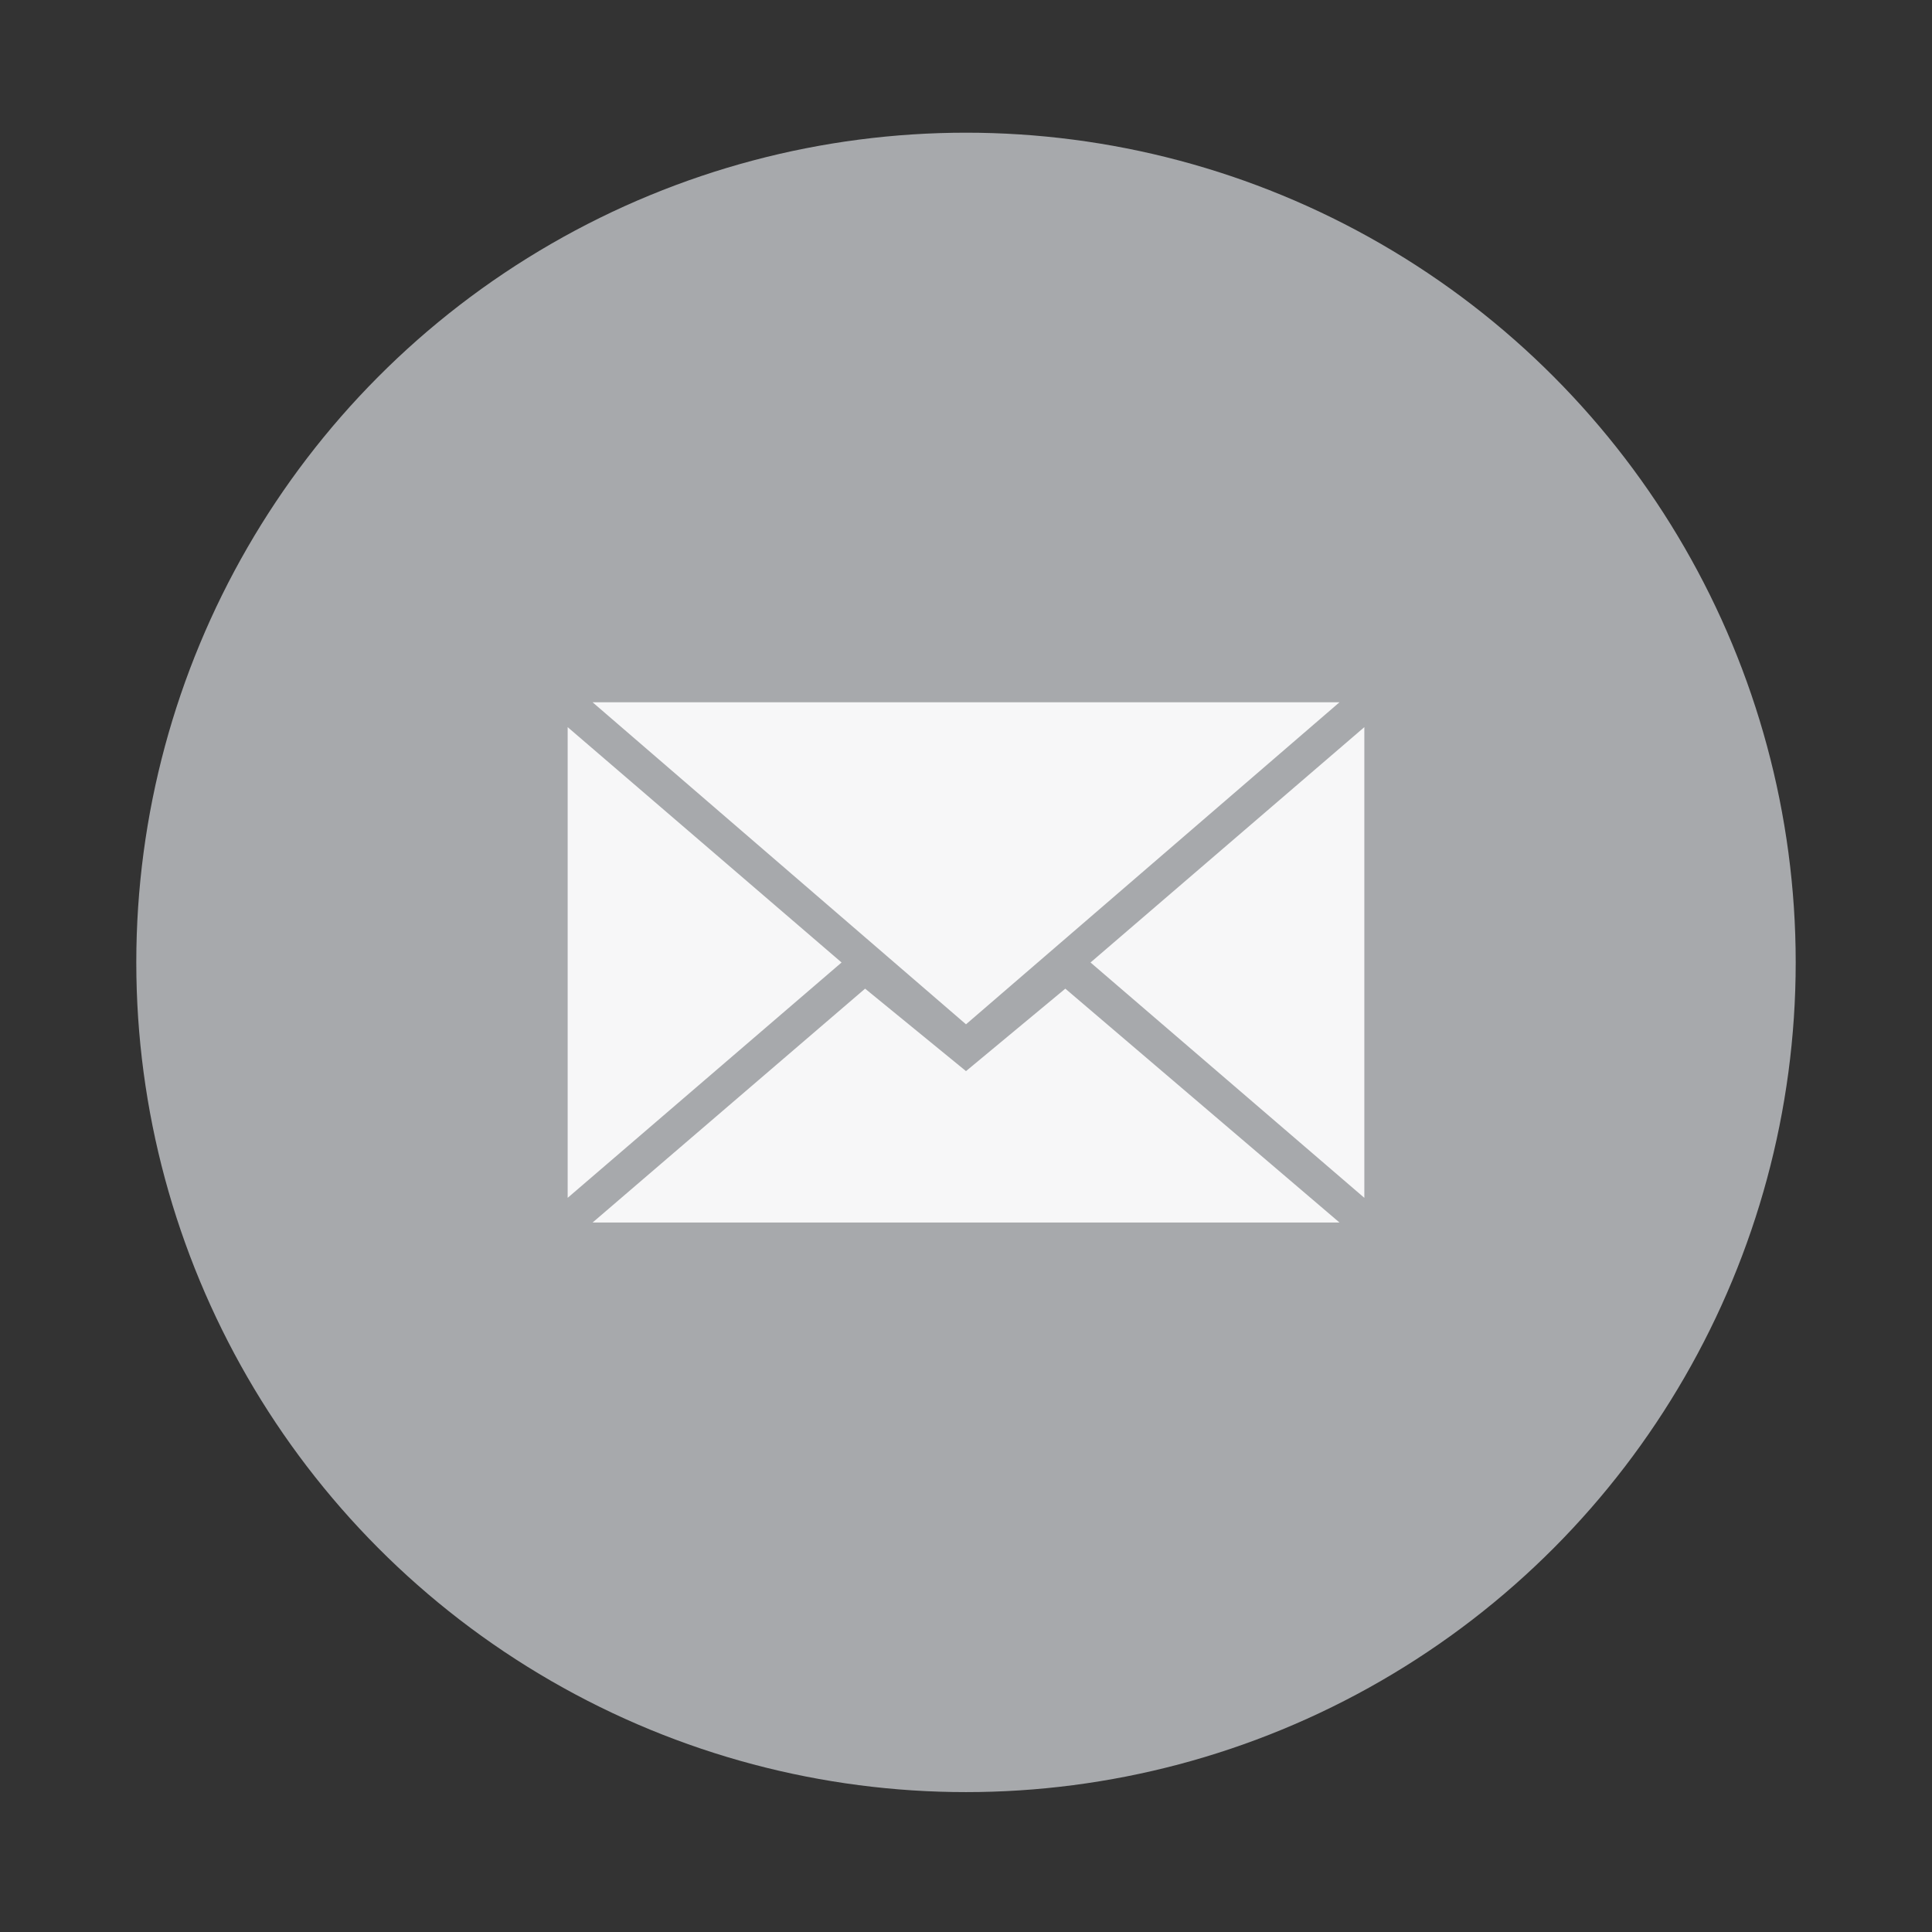
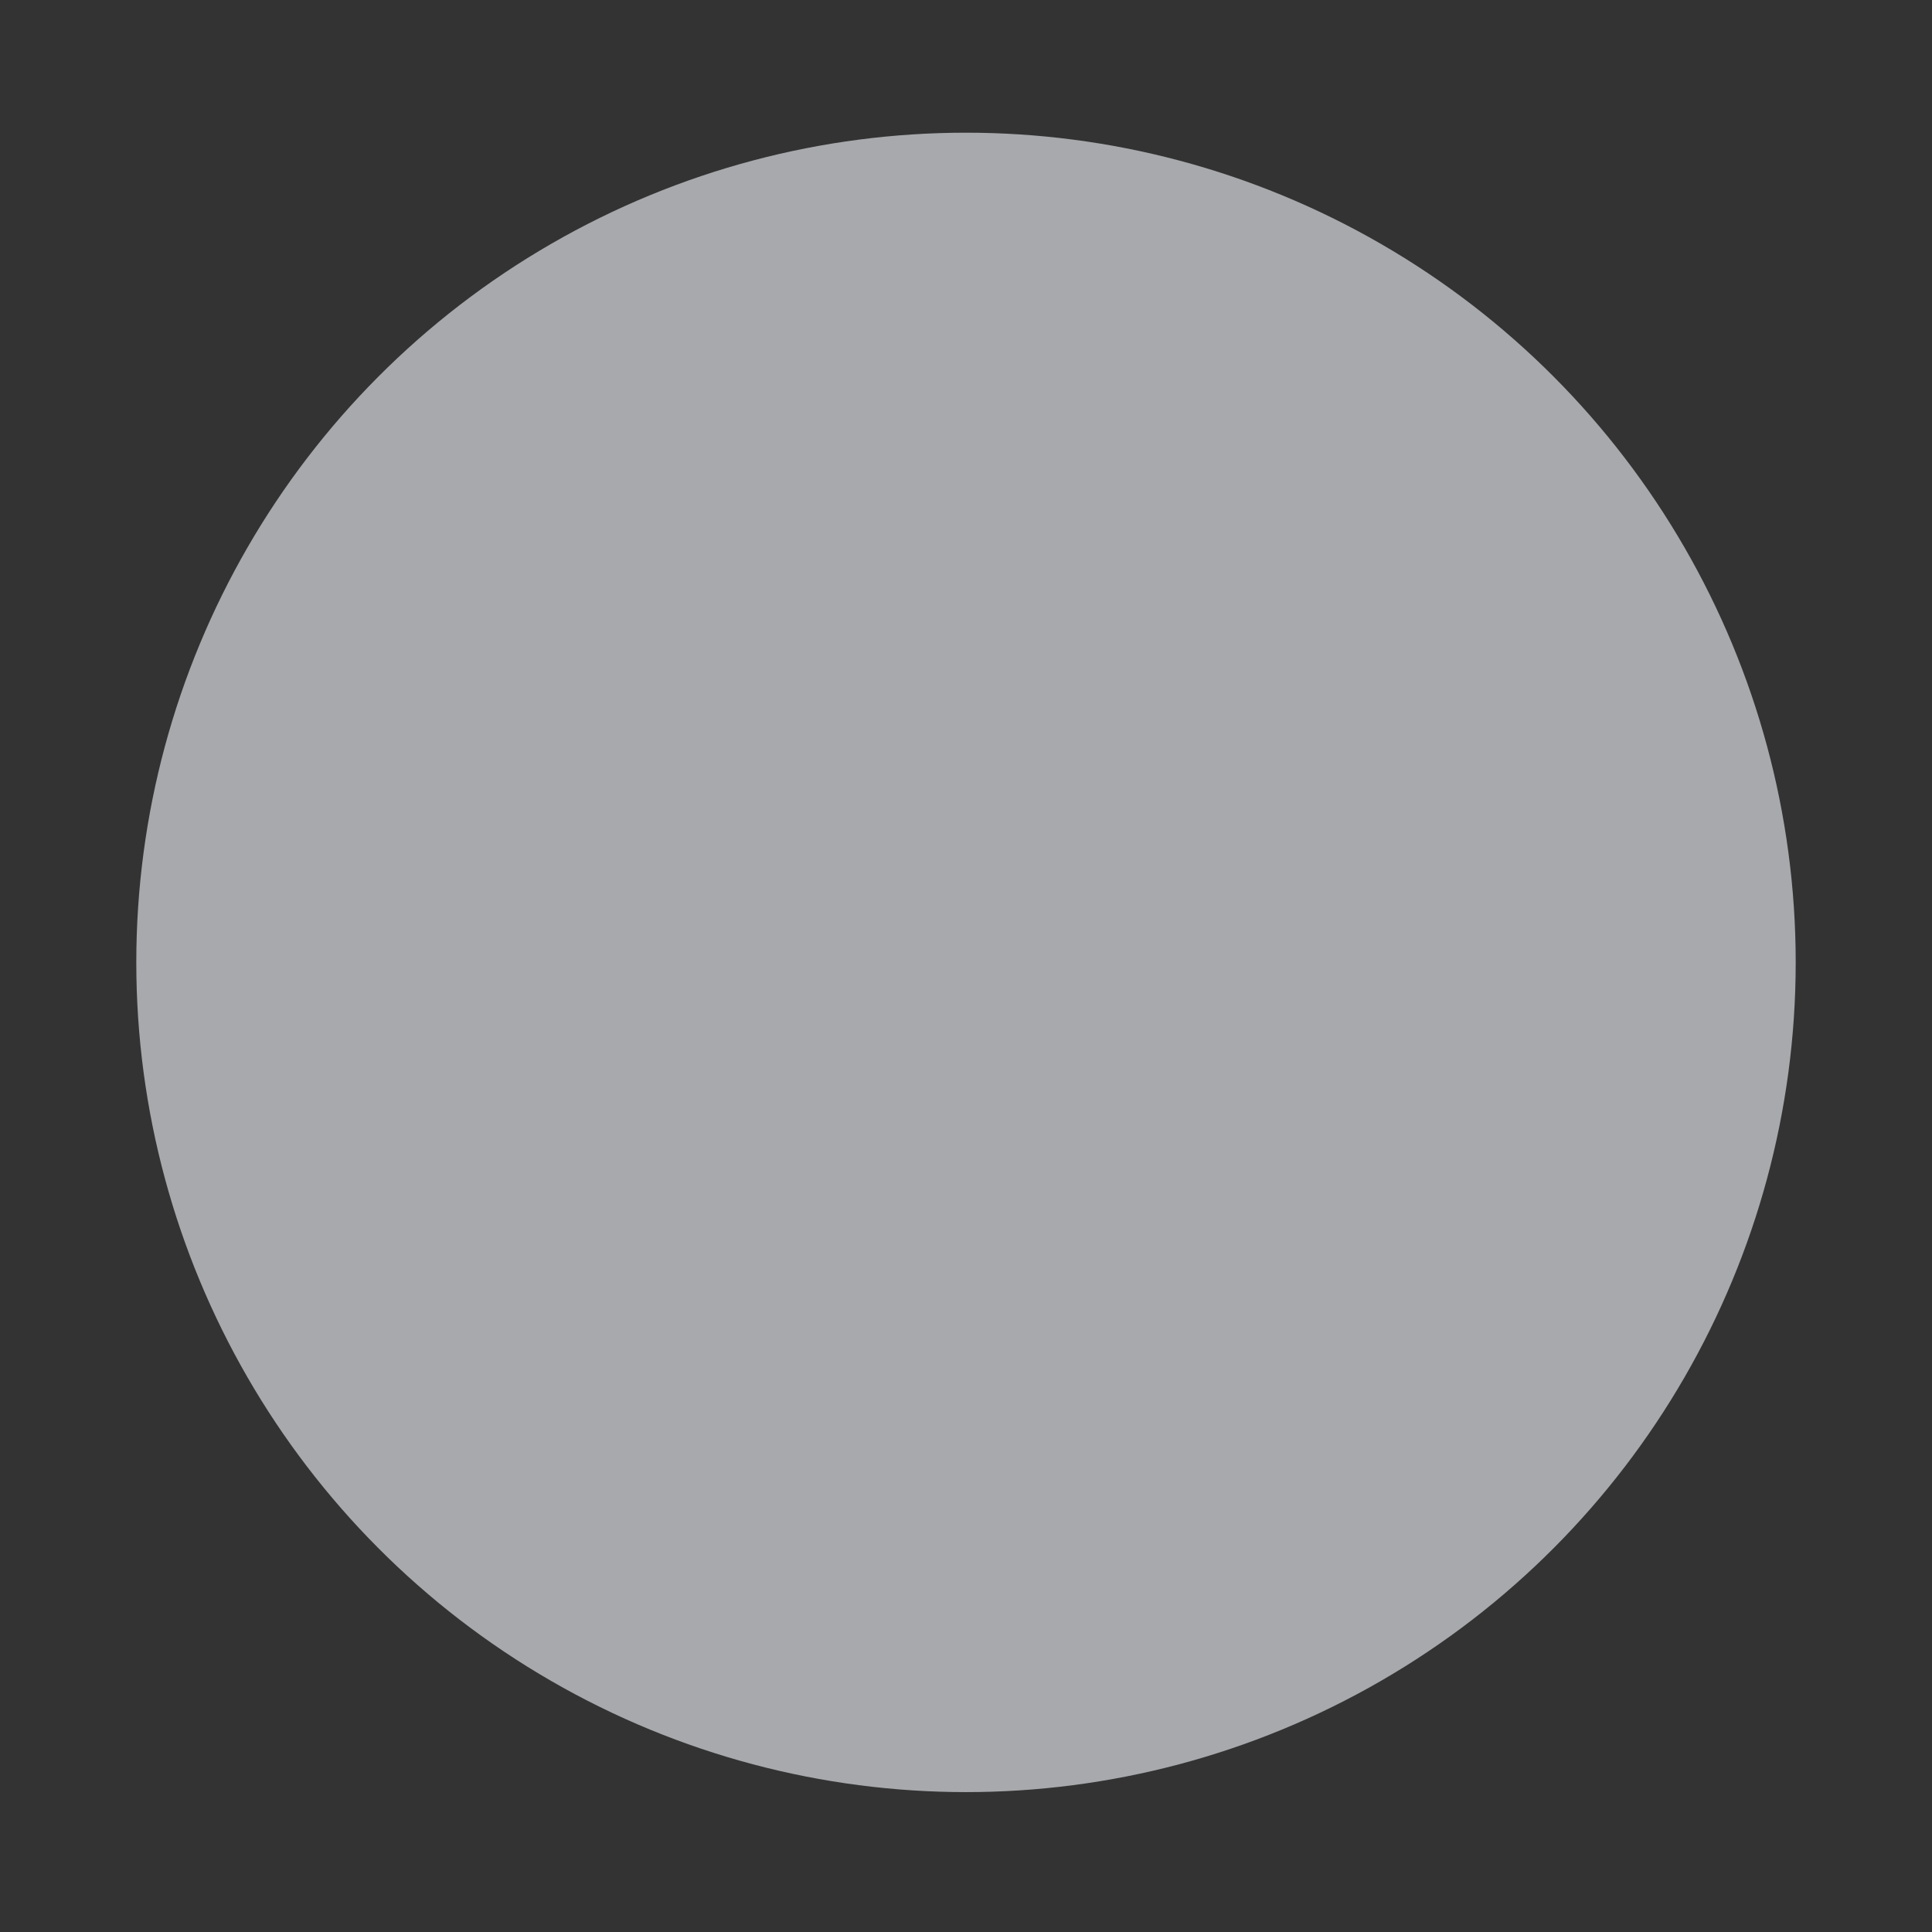
<svg xmlns="http://www.w3.org/2000/svg" version="1.1" id="Layer_1" x="0px" y="0px" width="22px" height="22px" viewBox="0 0 22 22" enable-background="new 0 0 22 22" xml:space="preserve">
  <rect x="0" y="0" width="22" height="22" fill="#333333" stroke="none" />
  <title />
  <circle fill="#A7A9AC" cx="11" cy="10.959" r="9.448" />
  <desc />
  <g id="miu">
-     <path id="circle-social_email_glyph" fill="#F7F7F8" d="M11,11.664l4.253-3.667H6.748L11,11.664z M9.851,11.258L11,12.197   l1.131-0.939l3.122,2.663H6.748L9.851,11.258z M6.464,13.64v-5.36l3.119,2.68L6.464,13.64z M15.536,13.64v-5.36l-3.118,2.68   L15.536,13.64z" />
-   </g>
+     </g>
</svg>